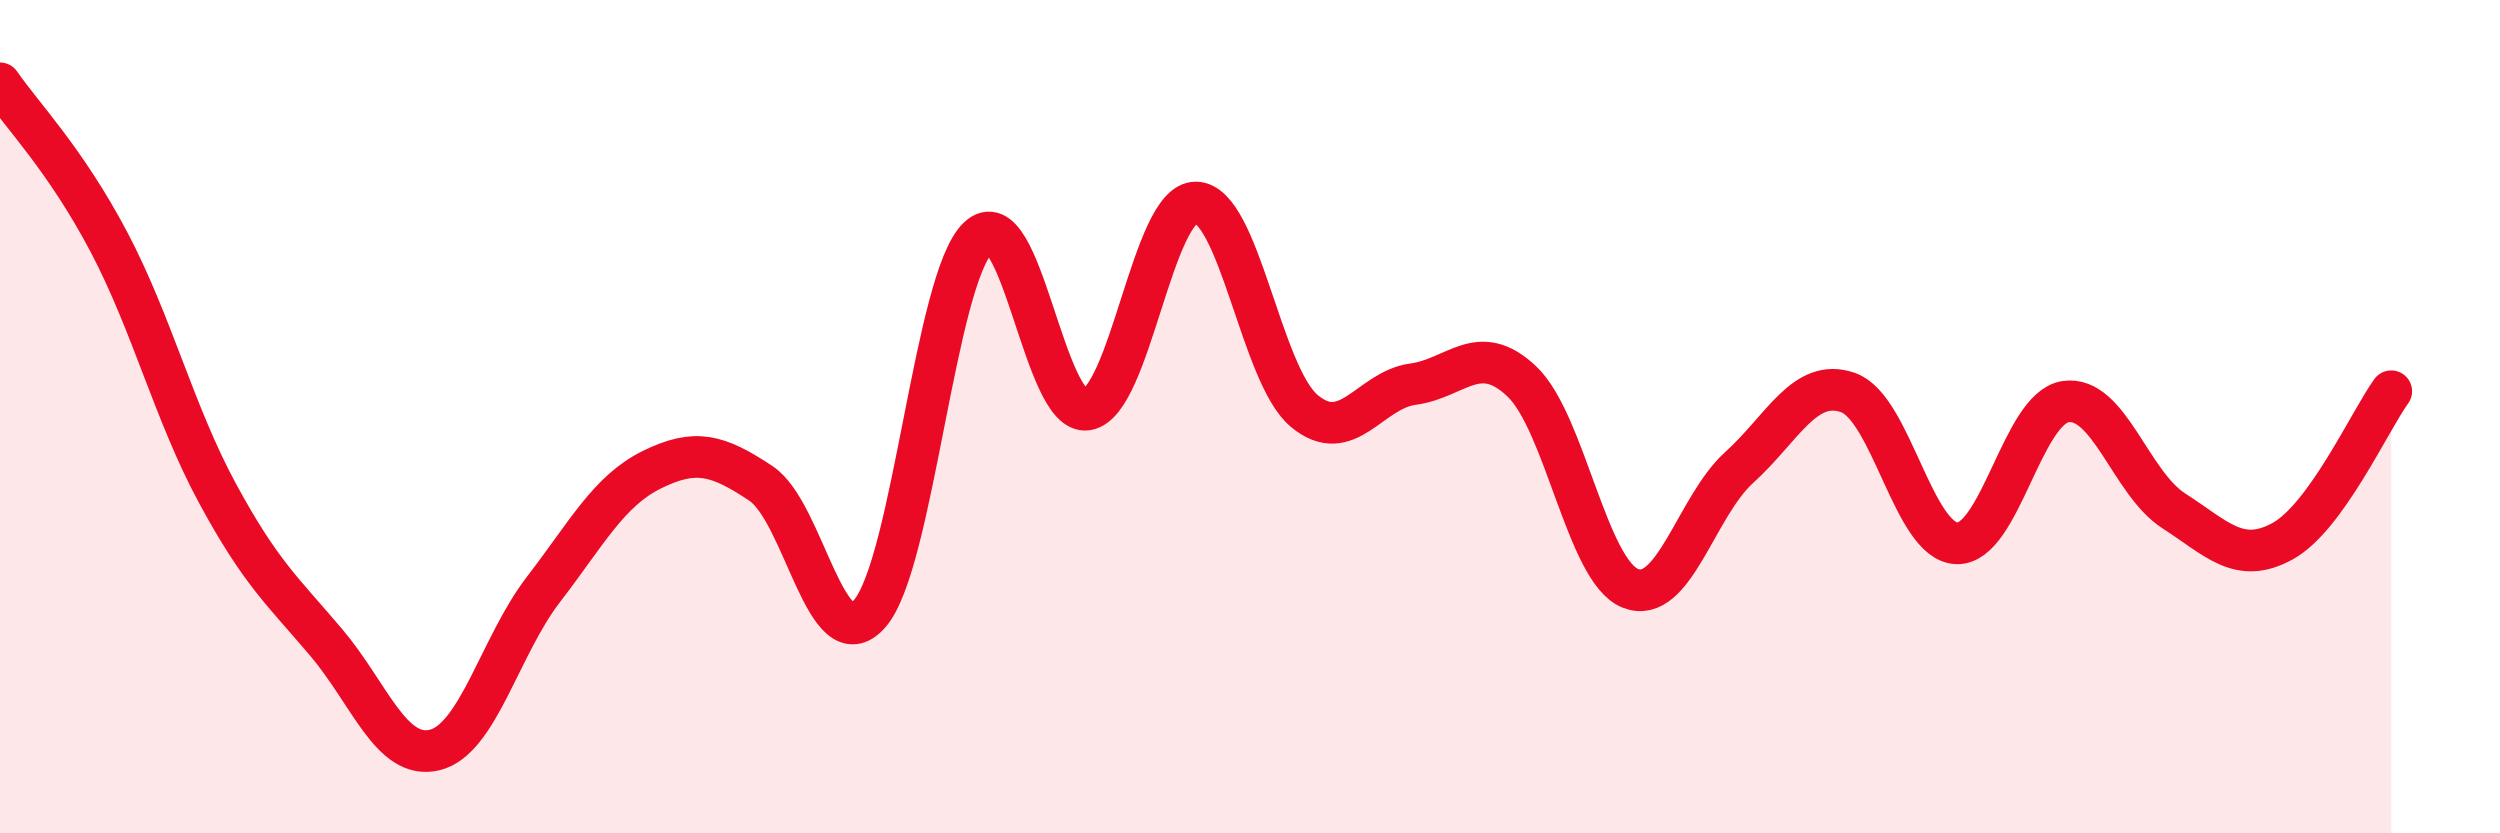
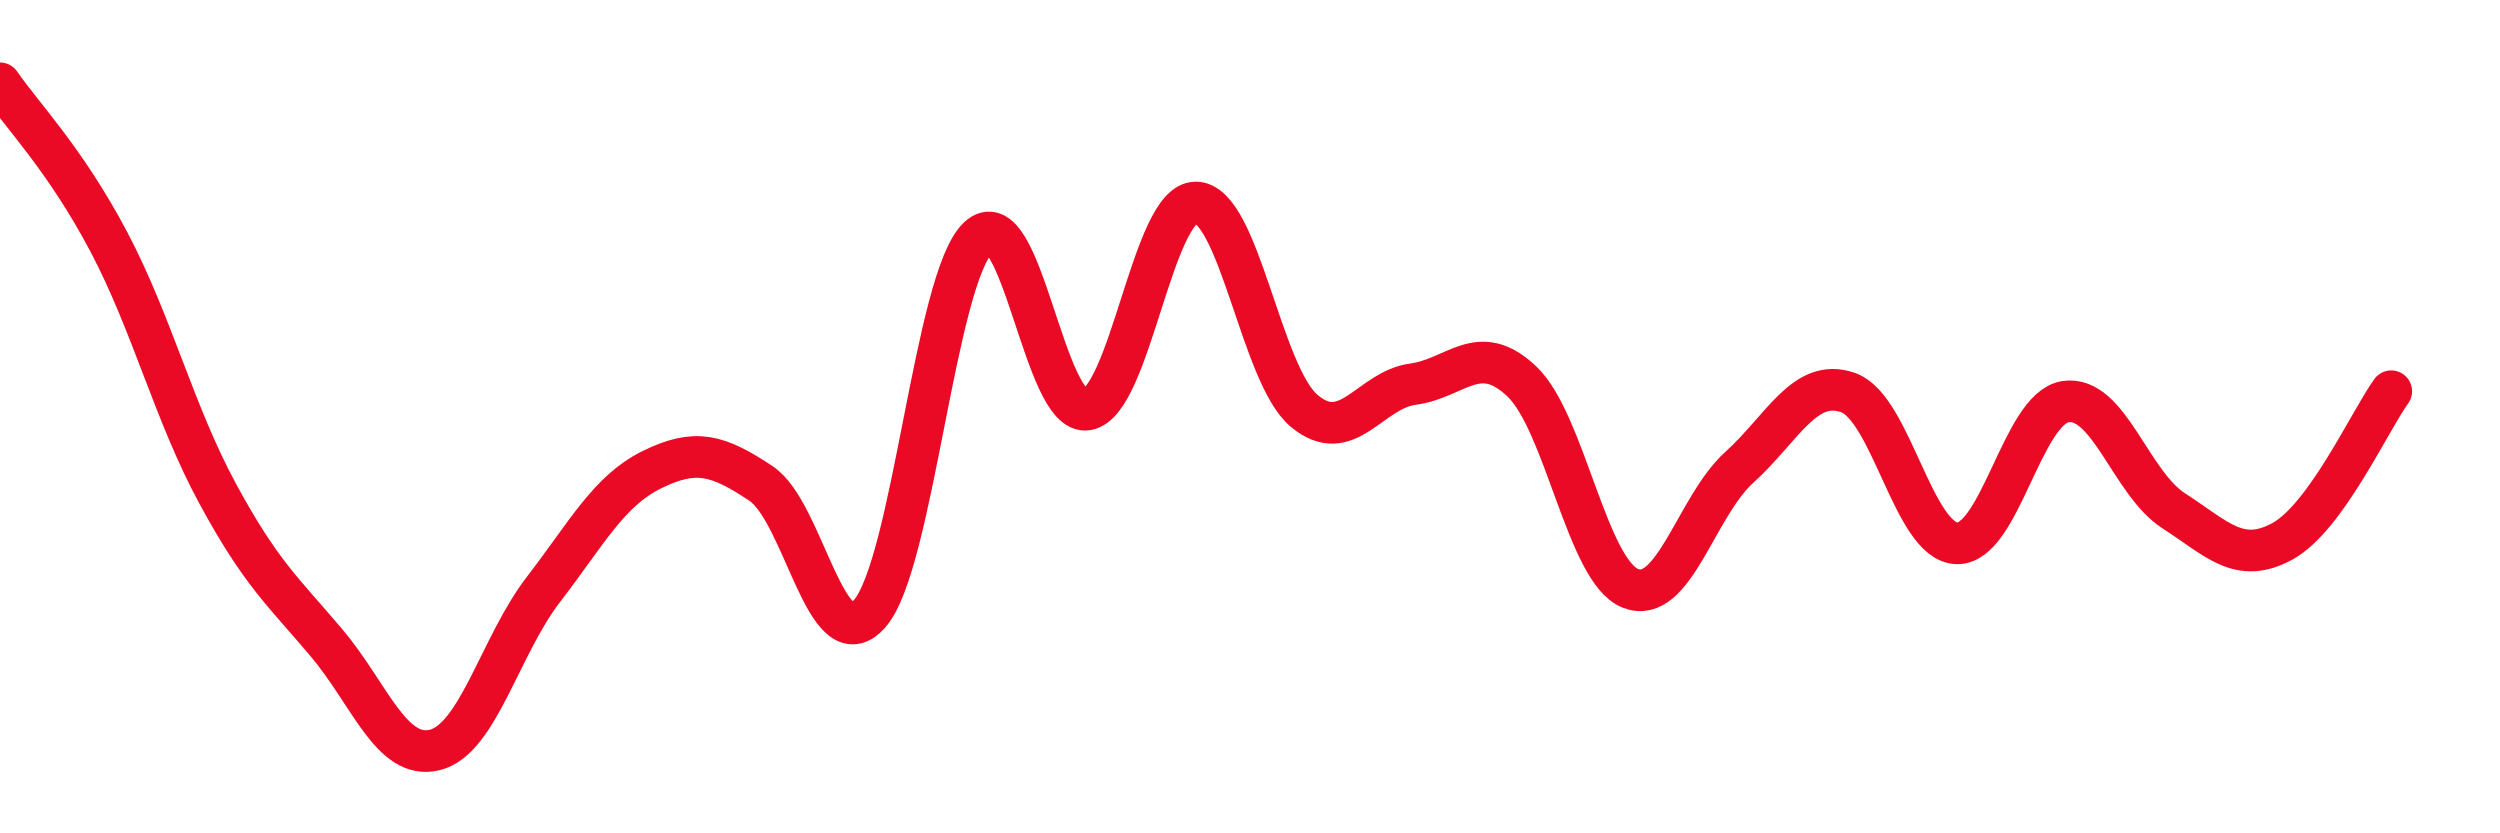
<svg xmlns="http://www.w3.org/2000/svg" width="60" height="20" viewBox="0 0 60 20">
-   <path d="M 0,2 C 0.52,2.76 1.57,3.83 2.61,5.8 C 3.65,7.77 4.18,9.92 5.22,11.84 C 6.26,13.76 6.79,14.19 7.83,15.42 C 8.87,16.65 9.39,18.25 10.43,18 C 11.47,17.75 12,15.5 13.04,14.15 C 14.08,12.8 14.61,11.78 15.65,11.27 C 16.69,10.76 17.22,10.91 18.26,11.6 C 19.3,12.29 19.83,15.91 20.87,14.73 C 21.91,13.55 22.44,6.68 23.48,5.7 C 24.52,4.72 25.05,10 26.09,9.83 C 27.13,9.66 27.66,4.85 28.7,4.86 C 29.74,4.87 30.26,8.99 31.3,9.86 C 32.34,10.73 32.87,9.36 33.91,9.22 C 34.95,9.08 35.48,8.17 36.52,9.15 C 37.56,10.13 38.09,13.71 39.13,14.12 C 40.17,14.53 40.7,12.16 41.74,11.22 C 42.78,10.28 43.31,9.06 44.35,9.42 C 45.39,9.78 45.92,13 46.96,13.04 C 48,13.08 48.53,9.8 49.57,9.64 C 50.61,9.48 51.13,11.59 52.17,12.26 C 53.21,12.93 53.74,13.56 54.78,12.99 C 55.82,12.42 56.87,10.11 57.39,9.39L57.39 20L0 20Z" fill="#EB0A25" opacity="0.1" stroke-linecap="round" stroke-linejoin="round" />
  <path d="M 0,2 C 0.52,2.76 1.57,3.83 2.61,5.8 C 3.65,7.77 4.18,9.92 5.22,11.84 C 6.26,13.76 6.79,14.19 7.83,15.42 C 8.87,16.65 9.39,18.25 10.43,18 C 11.47,17.75 12,15.5 13.04,14.15 C 14.08,12.8 14.61,11.78 15.65,11.27 C 16.69,10.76 17.22,10.91 18.26,11.6 C 19.3,12.29 19.83,15.91 20.87,14.73 C 21.91,13.55 22.44,6.68 23.48,5.7 C 24.52,4.72 25.05,10 26.09,9.83 C 27.13,9.66 27.66,4.85 28.7,4.86 C 29.74,4.87 30.26,8.99 31.3,9.86 C 32.34,10.73 32.87,9.36 33.91,9.22 C 34.95,9.08 35.48,8.17 36.52,9.15 C 37.56,10.13 38.09,13.71 39.13,14.12 C 40.17,14.53 40.7,12.16 41.74,11.22 C 42.78,10.28 43.31,9.06 44.35,9.42 C 45.39,9.78 45.92,13 46.96,13.04 C 48,13.08 48.53,9.8 49.57,9.64 C 50.61,9.48 51.13,11.59 52.17,12.26 C 53.21,12.93 53.74,13.56 54.78,12.99 C 55.82,12.42 56.87,10.11 57.39,9.39" stroke="#EB0A25" stroke-width="1" fill="none" stroke-linecap="round" stroke-linejoin="round" />
</svg>